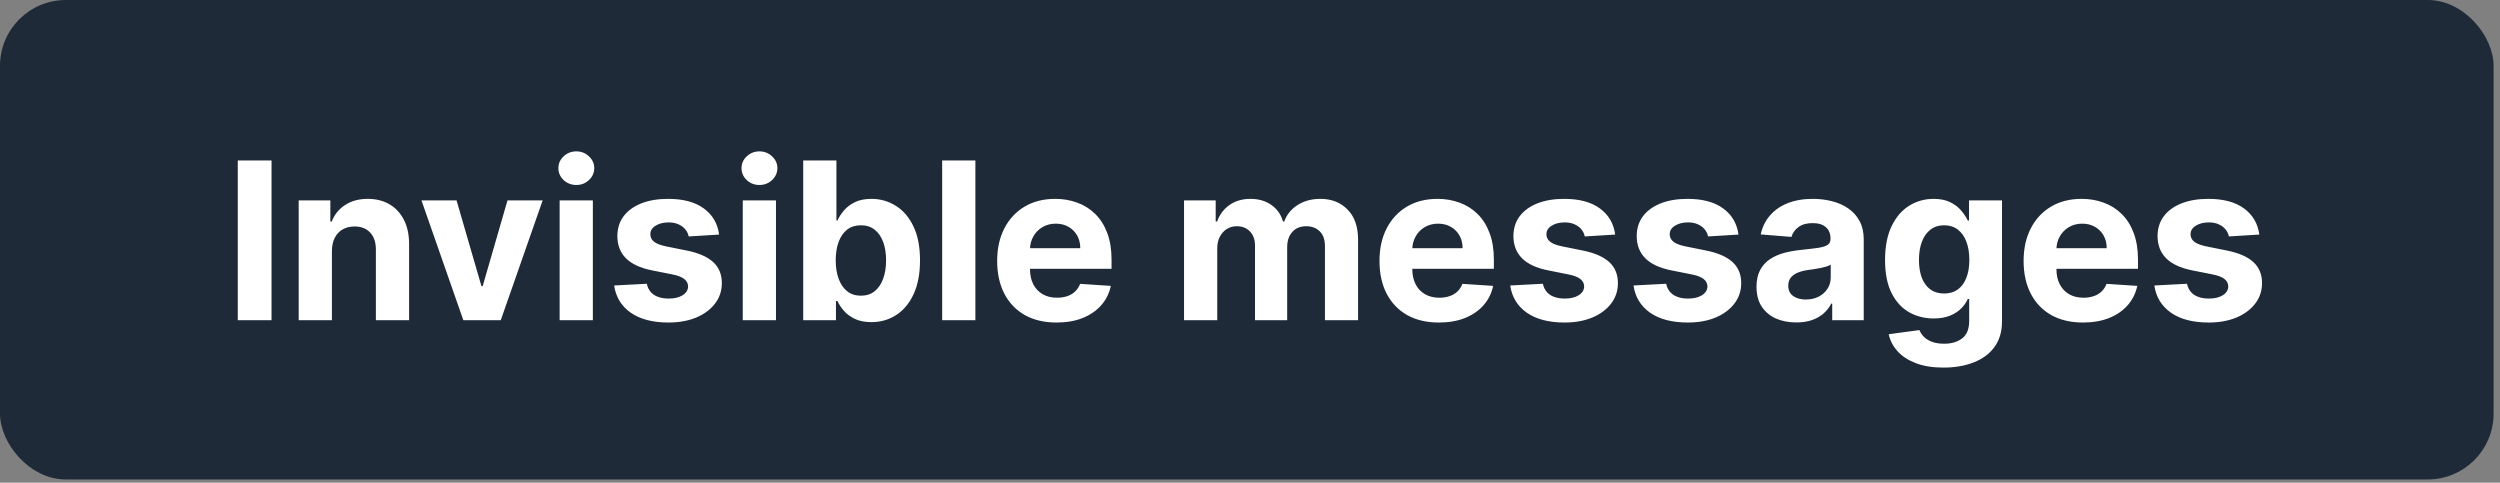
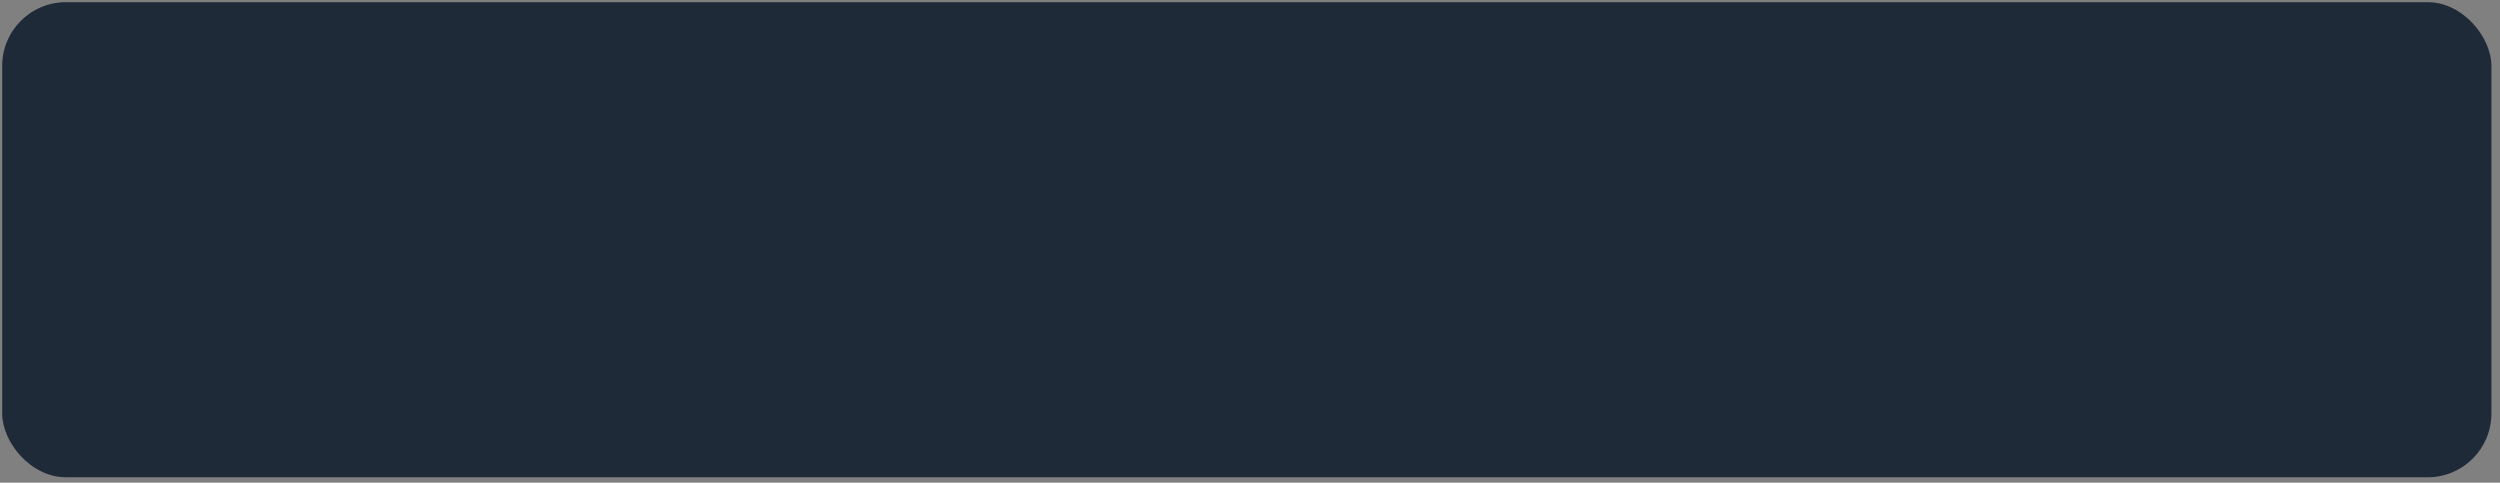
<svg xmlns="http://www.w3.org/2000/svg" width="202" height="39" viewBox="0 0 202 39" fill="none">
  <rect x="0" y="0" width="202" height="39" fill="#808080" stroke="none" />
  <rect x="0.177" y="0.177" width="201.128" height="38.386" rx="5.145" fill="#1E2A38" />
-   <rect x="0.177" y="0.177" width="201.128" height="38.386" rx="5.145" stroke="#1E2A38" stroke-width="0.355" />
-   <path d="M21.94 12.968V25.871H19.212V12.968H21.94ZM26.818 20.276V25.871H24.134V16.194H26.692V17.901H26.805C27.02 17.338 27.379 16.893 27.883 16.565C28.387 16.233 28.998 16.068 29.716 16.068C30.388 16.068 30.974 16.215 31.474 16.509C31.974 16.803 32.362 17.223 32.639 17.769C32.916 18.31 33.055 18.957 33.055 19.709V25.871H30.371V20.188C30.375 19.596 30.224 19.134 29.918 18.802C29.611 18.466 29.189 18.298 28.651 18.298C28.29 18.298 27.971 18.376 27.694 18.531C27.421 18.686 27.206 18.913 27.051 19.211C26.9 19.505 26.822 19.86 26.818 20.276ZM43.846 16.194L40.462 25.871H37.438L34.055 16.194H36.89L38.9 23.117H39.001L41.004 16.194H43.846ZM45.219 25.871V16.194H47.903V25.871H45.219ZM46.567 14.946C46.168 14.946 45.826 14.814 45.54 14.549C45.259 14.28 45.118 13.959 45.118 13.585C45.118 13.216 45.259 12.899 45.54 12.634C45.826 12.365 46.168 12.231 46.567 12.231C46.966 12.231 47.306 12.365 47.588 12.634C47.873 12.899 48.016 13.216 48.016 13.585C48.016 13.959 47.873 14.28 47.588 14.549C47.306 14.814 46.966 14.946 46.567 14.946ZM58.104 18.953L55.647 19.104C55.605 18.894 55.515 18.705 55.376 18.537C55.238 18.365 55.055 18.229 54.828 18.128C54.606 18.023 54.339 17.97 54.028 17.97C53.612 17.97 53.262 18.058 52.976 18.235C52.69 18.407 52.548 18.638 52.548 18.928C52.548 19.159 52.64 19.354 52.825 19.514C53.01 19.673 53.327 19.802 53.776 19.898L55.528 20.251C56.468 20.444 57.17 20.755 57.632 21.183C58.094 21.612 58.325 22.174 58.325 22.872C58.325 23.506 58.138 24.062 57.764 24.541C57.395 25.02 56.886 25.394 56.239 25.663C55.597 25.927 54.855 26.06 54.016 26.06C52.734 26.06 51.714 25.793 50.954 25.259C50.198 24.722 49.755 23.991 49.624 23.067L52.264 22.928C52.344 23.319 52.537 23.617 52.844 23.823C53.15 24.025 53.543 24.125 54.022 24.125C54.492 24.125 54.87 24.035 55.156 23.855C55.446 23.67 55.593 23.433 55.597 23.143C55.593 22.899 55.49 22.7 55.288 22.544C55.087 22.384 54.776 22.263 54.356 22.179L52.68 21.845C51.735 21.656 51.031 21.328 50.569 20.862C50.111 20.396 49.883 19.802 49.883 19.079C49.883 18.457 50.051 17.922 50.387 17.473C50.727 17.023 51.204 16.677 51.817 16.433C52.434 16.189 53.157 16.068 53.984 16.068C55.206 16.068 56.168 16.326 56.87 16.843C57.575 17.359 57.987 18.063 58.104 18.953ZM60.015 25.871V16.194H62.699V25.871H60.015ZM61.363 14.946C60.964 14.946 60.622 14.814 60.336 14.549C60.055 14.28 59.914 13.959 59.914 13.585C59.914 13.216 60.055 12.899 60.336 12.634C60.622 12.365 60.964 12.231 61.363 12.231C61.762 12.231 62.102 12.365 62.384 12.634C62.669 12.899 62.812 13.216 62.812 13.585C62.812 13.959 62.669 14.28 62.384 14.549C62.102 14.814 61.762 14.946 61.363 14.946ZM64.899 25.871V12.968H67.583V17.819H67.665C67.782 17.559 67.952 17.294 68.175 17.025C68.402 16.752 68.696 16.525 69.057 16.345C69.422 16.16 69.876 16.068 70.418 16.068C71.124 16.068 71.775 16.252 72.371 16.622C72.967 16.987 73.444 17.54 73.801 18.279C74.158 19.014 74.337 19.936 74.337 21.045C74.337 22.124 74.162 23.035 73.814 23.779C73.469 24.518 72.999 25.079 72.402 25.461C71.81 25.839 71.147 26.028 70.412 26.028C69.891 26.028 69.448 25.942 69.082 25.77C68.721 25.598 68.425 25.381 68.194 25.121C67.963 24.856 67.787 24.59 67.665 24.321H67.545V25.871H64.899ZM67.526 21.032C67.526 21.608 67.606 22.109 67.766 22.538C67.925 22.966 68.156 23.3 68.459 23.54C68.761 23.775 69.129 23.892 69.561 23.892C69.998 23.892 70.368 23.773 70.67 23.533C70.972 23.29 71.201 22.954 71.357 22.525C71.516 22.093 71.596 21.595 71.596 21.032C71.596 20.474 71.518 19.982 71.363 19.558C71.207 19.134 70.979 18.802 70.676 18.562C70.374 18.323 70.002 18.203 69.561 18.203C69.124 18.203 68.755 18.319 68.452 18.55C68.154 18.781 67.925 19.108 67.766 19.533C67.606 19.957 67.526 20.457 67.526 21.032ZM78.811 12.968V25.871H76.127V12.968H78.811ZM85.371 26.06C84.376 26.06 83.519 25.858 82.801 25.455C82.087 25.047 81.537 24.472 81.15 23.729C80.764 22.981 80.571 22.097 80.571 21.076C80.571 20.081 80.764 19.207 81.15 18.455C81.537 17.703 82.081 17.118 82.782 16.698C83.487 16.278 84.315 16.068 85.264 16.068C85.903 16.068 86.497 16.171 87.047 16.376C87.602 16.578 88.085 16.882 88.496 17.29C88.912 17.697 89.235 18.21 89.466 18.827C89.697 19.44 89.813 20.159 89.813 20.982V21.719H81.642V20.056H87.287C87.287 19.669 87.203 19.327 87.034 19.029C86.867 18.73 86.633 18.497 86.335 18.329C86.041 18.157 85.699 18.071 85.308 18.071C84.901 18.071 84.54 18.166 84.225 18.355C83.914 18.539 83.67 18.789 83.494 19.104C83.317 19.415 83.227 19.762 83.223 20.144V21.725C83.223 22.204 83.311 22.618 83.487 22.966C83.668 23.315 83.922 23.584 84.25 23.773C84.577 23.962 84.966 24.056 85.415 24.056C85.714 24.056 85.987 24.014 86.234 23.93C86.482 23.846 86.694 23.72 86.871 23.552C87.047 23.384 87.181 23.178 87.274 22.935L89.756 23.099C89.63 23.695 89.372 24.216 88.981 24.661C88.595 25.102 88.095 25.446 87.482 25.694C86.873 25.938 86.169 26.06 85.371 26.06ZM95.67 25.871V16.194H98.228V17.901H98.342C98.543 17.334 98.879 16.887 99.35 16.559C99.82 16.231 100.383 16.068 101.038 16.068C101.702 16.068 102.267 16.233 102.733 16.565C103.199 16.893 103.51 17.338 103.665 17.901H103.766C103.963 17.346 104.32 16.903 104.837 16.572C105.358 16.236 105.973 16.068 106.683 16.068C107.586 16.068 108.319 16.355 108.882 16.931C109.449 17.502 109.732 18.312 109.732 19.363V25.871H107.055V19.892C107.055 19.354 106.912 18.951 106.626 18.682C106.341 18.413 105.984 18.279 105.555 18.279C105.068 18.279 104.688 18.434 104.415 18.745C104.142 19.052 104.005 19.457 104.005 19.961V25.871H101.404V19.835C101.404 19.36 101.267 18.983 100.994 18.701C100.725 18.42 100.37 18.279 99.929 18.279C99.631 18.279 99.362 18.355 99.123 18.506C98.888 18.653 98.701 18.861 98.562 19.13C98.424 19.394 98.354 19.705 98.354 20.062V25.871H95.67ZM116.262 26.06C115.267 26.06 114.41 25.858 113.692 25.455C112.978 25.047 112.428 24.472 112.041 23.729C111.655 22.981 111.462 22.097 111.462 21.076C111.462 20.081 111.655 19.207 112.041 18.455C112.428 17.703 112.972 17.118 113.673 16.698C114.379 16.278 115.206 16.068 116.155 16.068C116.794 16.068 117.388 16.171 117.938 16.376C118.493 16.578 118.976 16.882 119.387 17.29C119.803 17.697 120.126 18.21 120.357 18.827C120.588 19.44 120.704 20.159 120.704 20.982V21.719H112.533V20.056H118.178C118.178 19.669 118.094 19.327 117.926 19.029C117.758 18.73 117.524 18.497 117.226 18.329C116.932 18.157 116.59 18.071 116.199 18.071C115.792 18.071 115.431 18.166 115.116 18.355C114.805 18.539 114.561 18.789 114.385 19.104C114.209 19.415 114.118 19.762 114.114 20.144V21.725C114.114 22.204 114.202 22.618 114.379 22.966C114.559 23.315 114.813 23.584 115.141 23.773C115.469 23.962 115.857 24.056 116.306 24.056C116.605 24.056 116.878 24.014 117.125 23.93C117.373 23.846 117.585 23.72 117.762 23.552C117.938 23.384 118.073 23.178 118.165 22.935L120.647 23.099C120.521 23.695 120.263 24.216 119.872 24.661C119.486 25.102 118.986 25.446 118.373 25.694C117.764 25.938 117.06 26.06 116.262 26.06ZM130.507 18.953L128.05 19.104C128.008 18.894 127.918 18.705 127.779 18.537C127.64 18.365 127.458 18.229 127.231 18.128C127.008 18.023 126.742 17.97 126.431 17.97C126.015 17.97 125.664 18.058 125.379 18.235C125.093 18.407 124.95 18.638 124.95 18.928C124.95 19.159 125.043 19.354 125.227 19.514C125.412 19.673 125.729 19.802 126.179 19.898L127.93 20.251C128.871 20.444 129.572 20.755 130.034 21.183C130.496 21.612 130.727 22.174 130.727 22.872C130.727 23.506 130.541 24.062 130.167 24.541C129.797 25.02 129.289 25.394 128.642 25.663C128 25.927 127.258 26.06 126.418 26.06C125.137 26.06 124.117 25.793 123.356 25.259C122.6 24.722 122.157 23.991 122.027 23.067L124.667 22.928C124.747 23.319 124.94 23.617 125.246 23.823C125.553 24.025 125.946 24.125 126.424 24.125C126.895 24.125 127.273 24.035 127.559 23.855C127.848 23.67 127.995 23.433 128 23.143C127.995 22.899 127.892 22.7 127.691 22.544C127.489 22.384 127.178 22.263 126.758 22.179L125.083 21.845C124.138 21.656 123.434 21.328 122.972 20.862C122.514 20.396 122.285 19.802 122.285 19.079C122.285 18.457 122.453 17.922 122.789 17.473C123.13 17.023 123.606 16.677 124.219 16.433C124.837 16.189 125.559 16.068 126.387 16.068C127.609 16.068 128.571 16.326 129.272 16.843C129.978 17.359 130.389 18.063 130.507 18.953ZM140.469 18.953L138.012 19.104C137.97 18.894 137.88 18.705 137.741 18.537C137.602 18.365 137.42 18.229 137.193 18.128C136.97 18.023 136.704 17.97 136.393 17.97C135.977 17.97 135.626 18.058 135.341 18.235C135.055 18.407 134.912 18.638 134.912 18.928C134.912 19.159 135.005 19.354 135.19 19.514C135.374 19.673 135.691 19.802 136.141 19.898L137.892 20.251C138.833 20.444 139.535 20.755 139.997 21.183C140.459 21.612 140.69 22.174 140.69 22.872C140.69 23.506 140.503 24.062 140.129 24.541C139.759 25.02 139.251 25.394 138.604 25.663C137.962 25.927 137.22 26.06 136.38 26.06C135.099 26.06 134.079 25.793 133.318 25.259C132.562 24.722 132.119 23.991 131.989 23.067L134.629 22.928C134.709 23.319 134.902 23.617 135.208 23.823C135.515 24.025 135.908 24.125 136.387 24.125C136.857 24.125 137.235 24.035 137.521 23.855C137.81 23.67 137.957 23.433 137.962 23.143C137.957 22.899 137.854 22.7 137.653 22.544C137.451 22.384 137.14 22.263 136.72 22.179L135.045 21.845C134.1 21.656 133.396 21.328 132.934 20.862C132.476 20.396 132.247 19.802 132.247 19.079C132.247 18.457 132.415 17.922 132.751 17.473C133.092 17.023 133.568 16.677 134.182 16.433C134.799 16.189 135.521 16.068 136.349 16.068C137.571 16.068 138.533 16.326 139.234 16.843C139.94 17.359 140.351 18.063 140.469 18.953ZM145.139 26.053C144.522 26.053 143.971 25.946 143.488 25.732C143.005 25.514 142.623 25.192 142.342 24.768C142.065 24.34 141.926 23.806 141.926 23.168C141.926 22.63 142.025 22.179 142.222 21.813C142.419 21.448 142.688 21.154 143.028 20.931C143.369 20.709 143.755 20.541 144.188 20.427C144.625 20.314 145.082 20.234 145.561 20.188C146.124 20.129 146.578 20.075 146.922 20.024C147.266 19.97 147.516 19.89 147.672 19.785C147.827 19.68 147.905 19.524 147.905 19.319V19.281C147.905 18.882 147.779 18.573 147.527 18.355C147.279 18.136 146.926 18.027 146.468 18.027C145.985 18.027 145.601 18.134 145.315 18.348C145.03 18.558 144.841 18.823 144.748 19.142L142.266 18.941C142.392 18.352 142.64 17.844 143.01 17.416C143.379 16.983 143.856 16.651 144.44 16.42C145.028 16.185 145.708 16.068 146.481 16.068C147.019 16.068 147.533 16.131 148.024 16.257C148.52 16.383 148.959 16.578 149.341 16.843C149.728 17.107 150.032 17.447 150.255 17.863C150.477 18.275 150.589 18.768 150.589 19.344V25.871H148.043V24.529H147.968C147.812 24.831 147.604 25.098 147.344 25.329C147.084 25.556 146.771 25.734 146.405 25.864C146.04 25.99 145.618 26.053 145.139 26.053ZM145.908 24.201C146.302 24.201 146.651 24.123 146.953 23.968C147.256 23.808 147.493 23.594 147.665 23.325C147.838 23.056 147.924 22.752 147.924 22.412V21.385C147.84 21.439 147.724 21.49 147.577 21.536C147.434 21.578 147.273 21.618 147.092 21.656C146.911 21.689 146.731 21.721 146.55 21.75C146.37 21.776 146.206 21.799 146.059 21.82C145.744 21.866 145.469 21.939 145.234 22.04C144.998 22.141 144.816 22.277 144.685 22.45C144.555 22.618 144.49 22.828 144.49 23.08C144.49 23.445 144.622 23.724 144.887 23.918C145.156 24.107 145.496 24.201 145.908 24.201ZM157.031 29.701C156.161 29.701 155.416 29.581 154.794 29.342C154.177 29.107 153.685 28.785 153.32 28.378C152.954 27.971 152.717 27.513 152.608 27.005L155.09 26.671C155.166 26.864 155.285 27.044 155.449 27.212C155.613 27.381 155.829 27.515 156.098 27.616C156.371 27.721 156.703 27.773 157.094 27.773C157.677 27.773 158.158 27.63 158.536 27.345C158.918 27.063 159.11 26.591 159.11 25.927V24.157H158.996C158.879 24.426 158.702 24.68 158.467 24.919C158.232 25.159 157.929 25.354 157.56 25.505C157.19 25.656 156.749 25.732 156.237 25.732C155.51 25.732 154.849 25.564 154.252 25.228C153.66 24.888 153.187 24.369 152.835 23.672C152.486 22.97 152.312 22.084 152.312 21.013C152.312 19.917 152.49 19.001 152.847 18.266C153.204 17.531 153.679 16.981 154.271 16.616C154.867 16.25 155.521 16.068 156.23 16.068C156.772 16.068 157.226 16.16 157.591 16.345C157.957 16.525 158.251 16.752 158.473 17.025C158.7 17.294 158.874 17.559 158.996 17.819H159.097V16.194H161.762V25.965C161.762 26.788 161.56 27.477 161.157 28.032C160.754 28.586 160.195 29.002 159.481 29.279C158.771 29.56 157.955 29.701 157.031 29.701ZM157.087 23.716C157.52 23.716 157.885 23.609 158.183 23.395C158.486 23.176 158.717 22.865 158.876 22.462C159.04 22.055 159.122 21.568 159.122 21.001C159.122 20.434 159.042 19.942 158.883 19.526C158.723 19.106 158.492 18.781 158.19 18.55C157.887 18.319 157.52 18.203 157.087 18.203C156.646 18.203 156.275 18.323 155.972 18.562C155.67 18.798 155.441 19.125 155.285 19.545C155.13 19.965 155.052 20.45 155.052 21.001C155.052 21.559 155.13 22.042 155.285 22.45C155.445 22.853 155.674 23.166 155.972 23.388C156.275 23.607 156.646 23.716 157.087 23.716ZM168.308 26.06C167.312 26.06 166.456 25.858 165.737 25.455C165.023 25.047 164.473 24.472 164.087 23.729C163.7 22.981 163.507 22.097 163.507 21.076C163.507 20.081 163.7 19.207 164.087 18.455C164.473 17.703 165.017 17.118 165.718 16.698C166.424 16.278 167.251 16.068 168.201 16.068C168.839 16.068 169.433 16.171 169.984 16.376C170.538 16.578 171.021 16.882 171.433 17.29C171.848 17.697 172.172 18.21 172.403 18.827C172.634 19.44 172.749 20.159 172.749 20.982V21.719H164.578V20.056H170.223C170.223 19.669 170.139 19.327 169.971 19.029C169.803 18.73 169.57 18.497 169.272 18.329C168.978 18.157 168.635 18.071 168.245 18.071C167.837 18.071 167.476 18.166 167.161 18.355C166.85 18.539 166.607 18.789 166.43 19.104C166.254 19.415 166.164 19.762 166.159 20.144V21.725C166.159 22.204 166.248 22.618 166.424 22.966C166.605 23.315 166.859 23.584 167.186 23.773C167.514 23.962 167.902 24.056 168.352 24.056C168.65 24.056 168.923 24.014 169.171 23.93C169.419 23.846 169.631 23.72 169.807 23.552C169.984 23.384 170.118 23.178 170.21 22.935L172.693 23.099C172.567 23.695 172.308 24.216 171.918 24.661C171.531 25.102 171.031 25.446 170.418 25.694C169.809 25.938 169.106 26.06 168.308 26.06ZM182.552 18.953L180.095 19.104C180.053 18.894 179.963 18.705 179.824 18.537C179.686 18.365 179.503 18.229 179.276 18.128C179.054 18.023 178.787 17.97 178.476 17.97C178.06 17.97 177.71 18.058 177.424 18.235C177.138 18.407 176.996 18.638 176.996 18.928C176.996 19.159 177.088 19.354 177.273 19.514C177.458 19.673 177.775 19.802 178.224 19.898L179.976 20.251C180.916 20.444 181.618 20.755 182.08 21.183C182.542 21.612 182.773 22.174 182.773 22.872C182.773 23.506 182.586 24.062 182.212 24.541C181.843 25.02 181.334 25.394 180.688 25.663C180.045 25.927 179.304 26.06 178.464 26.06C177.183 26.06 176.162 25.793 175.402 25.259C174.646 24.722 174.203 23.991 174.072 23.067L176.712 22.928C176.792 23.319 176.985 23.617 177.292 23.823C177.598 24.025 177.991 24.125 178.47 24.125C178.94 24.125 179.318 24.035 179.604 23.855C179.894 23.67 180.041 23.433 180.045 23.143C180.041 22.899 179.938 22.7 179.736 22.544C179.535 22.384 179.224 22.263 178.804 22.179L177.128 21.845C176.183 21.656 175.479 21.328 175.017 20.862C174.56 20.396 174.331 19.802 174.331 19.079C174.331 18.457 174.499 17.922 174.835 17.473C175.175 17.023 175.652 16.677 176.265 16.433C176.882 16.189 177.605 16.068 178.432 16.068C179.654 16.068 180.616 16.326 181.318 16.843C182.023 17.359 182.435 18.063 182.552 18.953Z" fill="white" />
</svg>